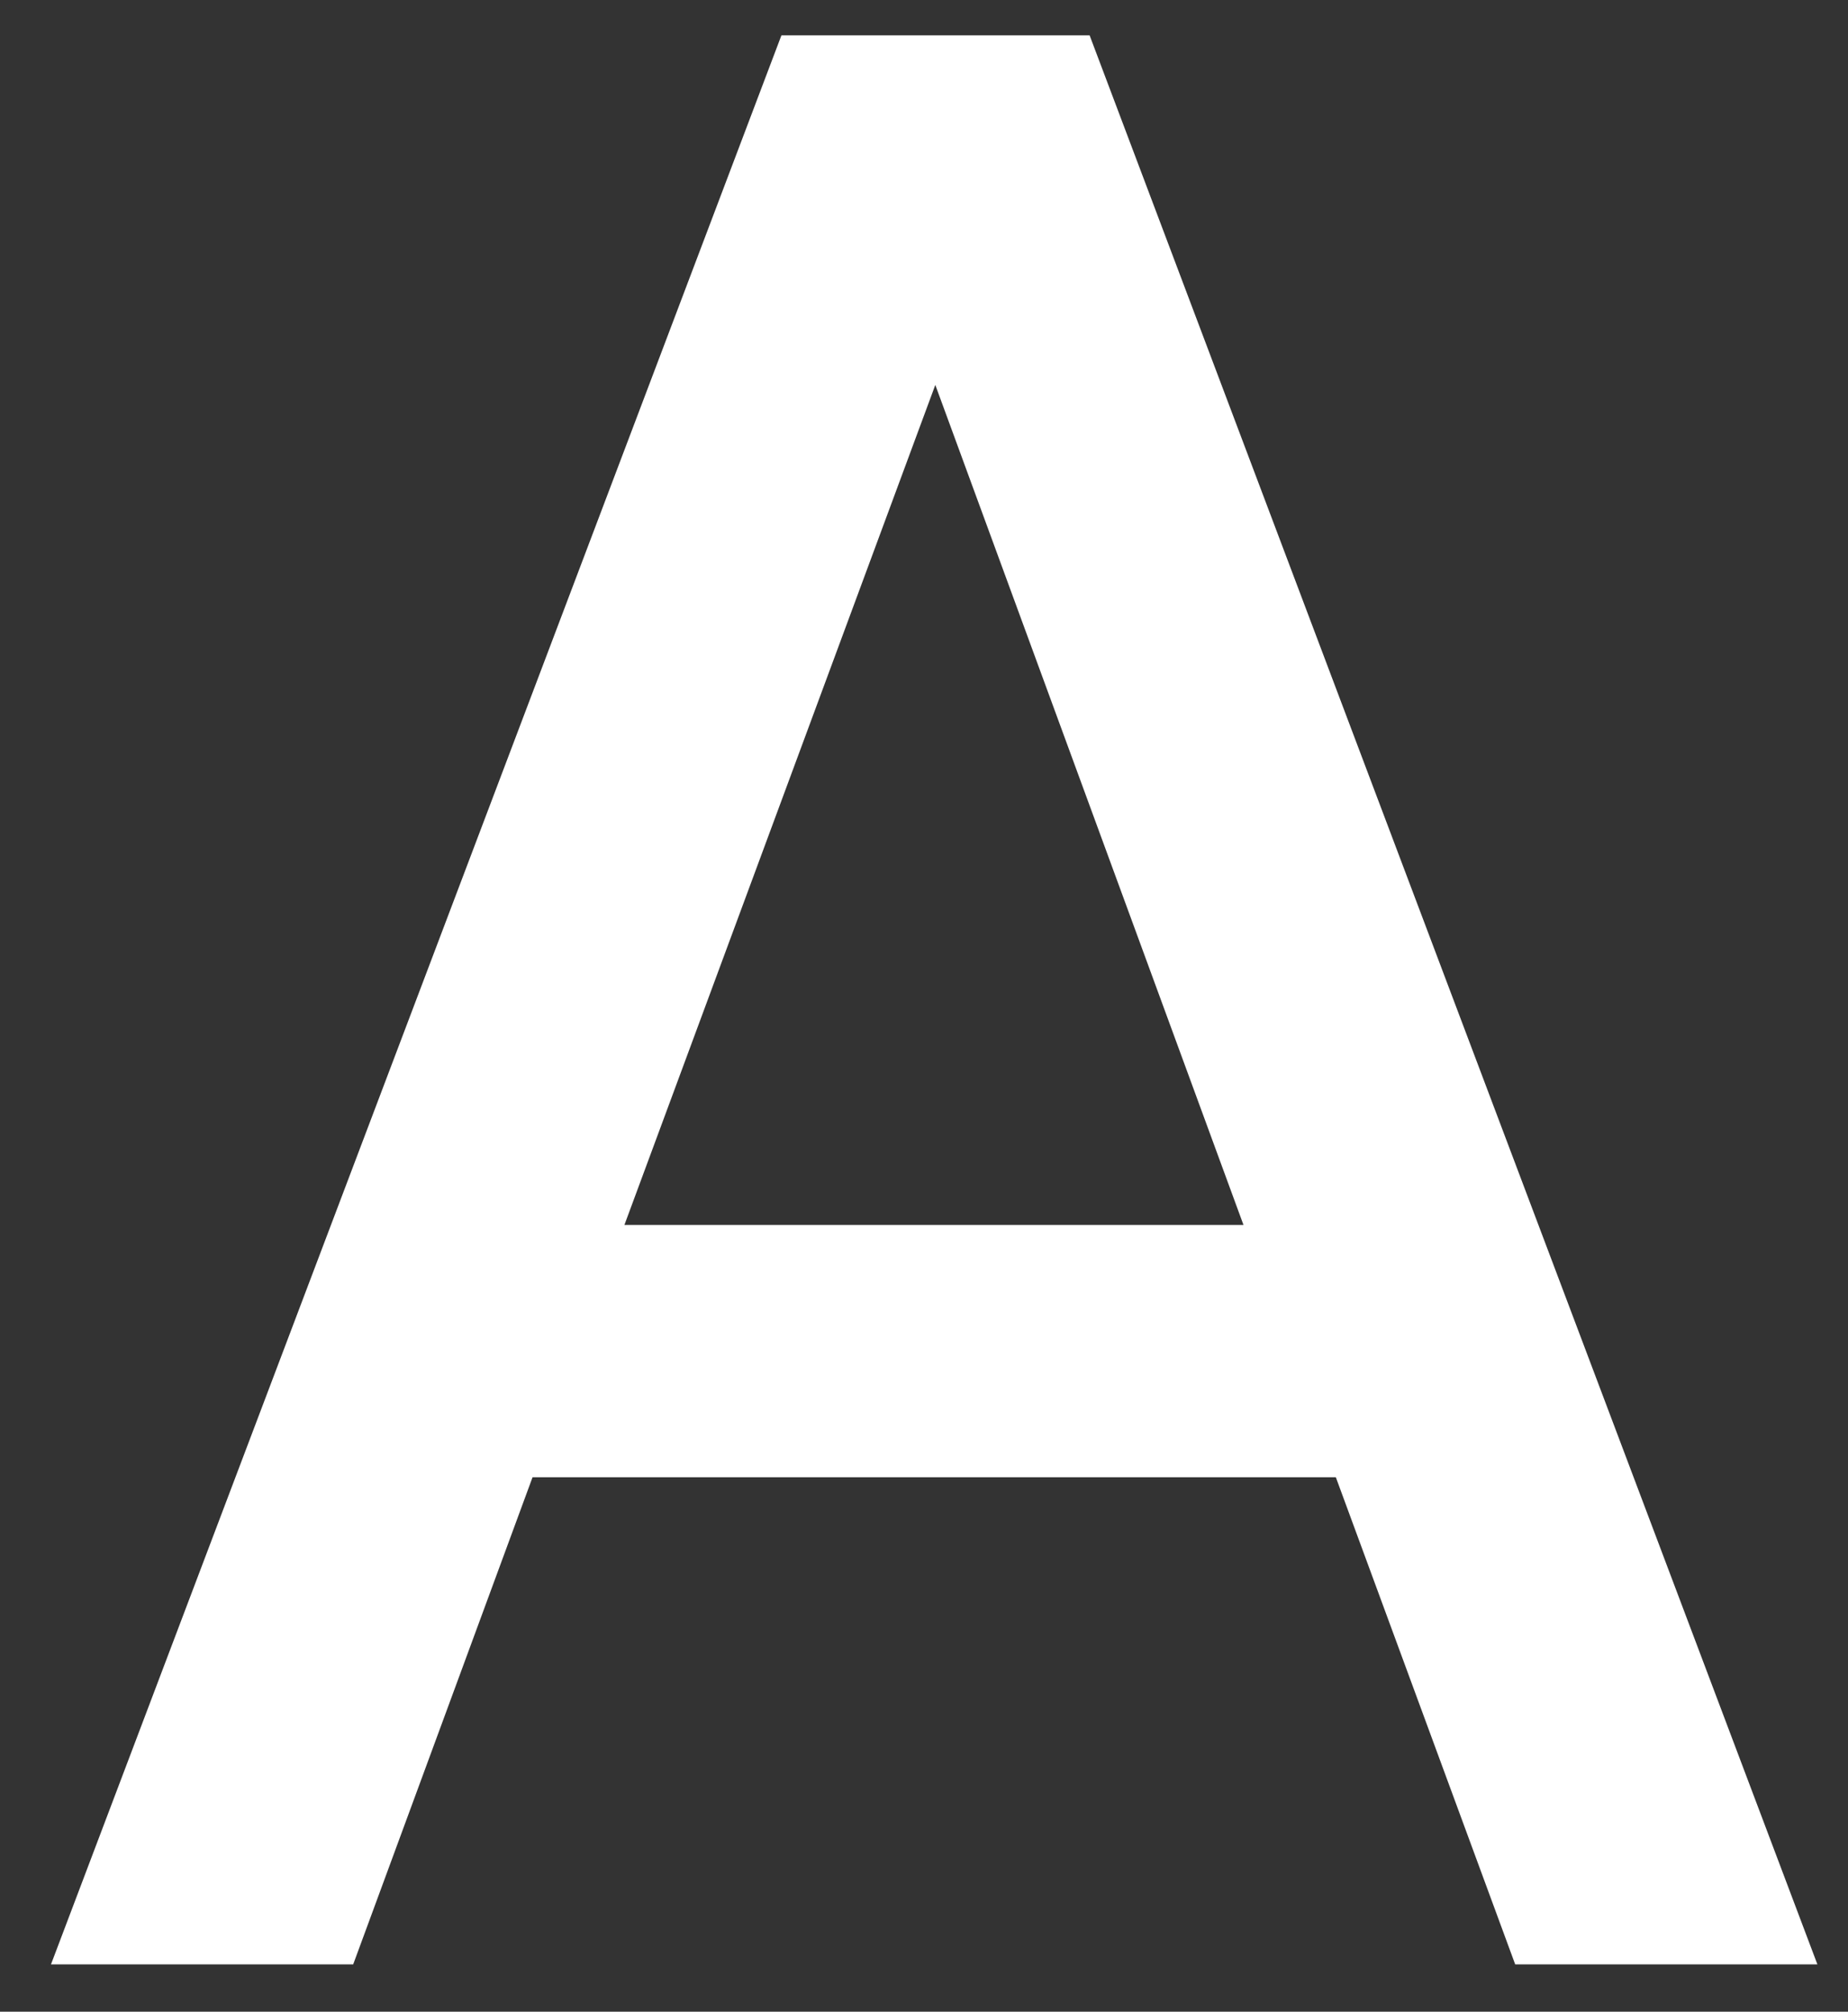
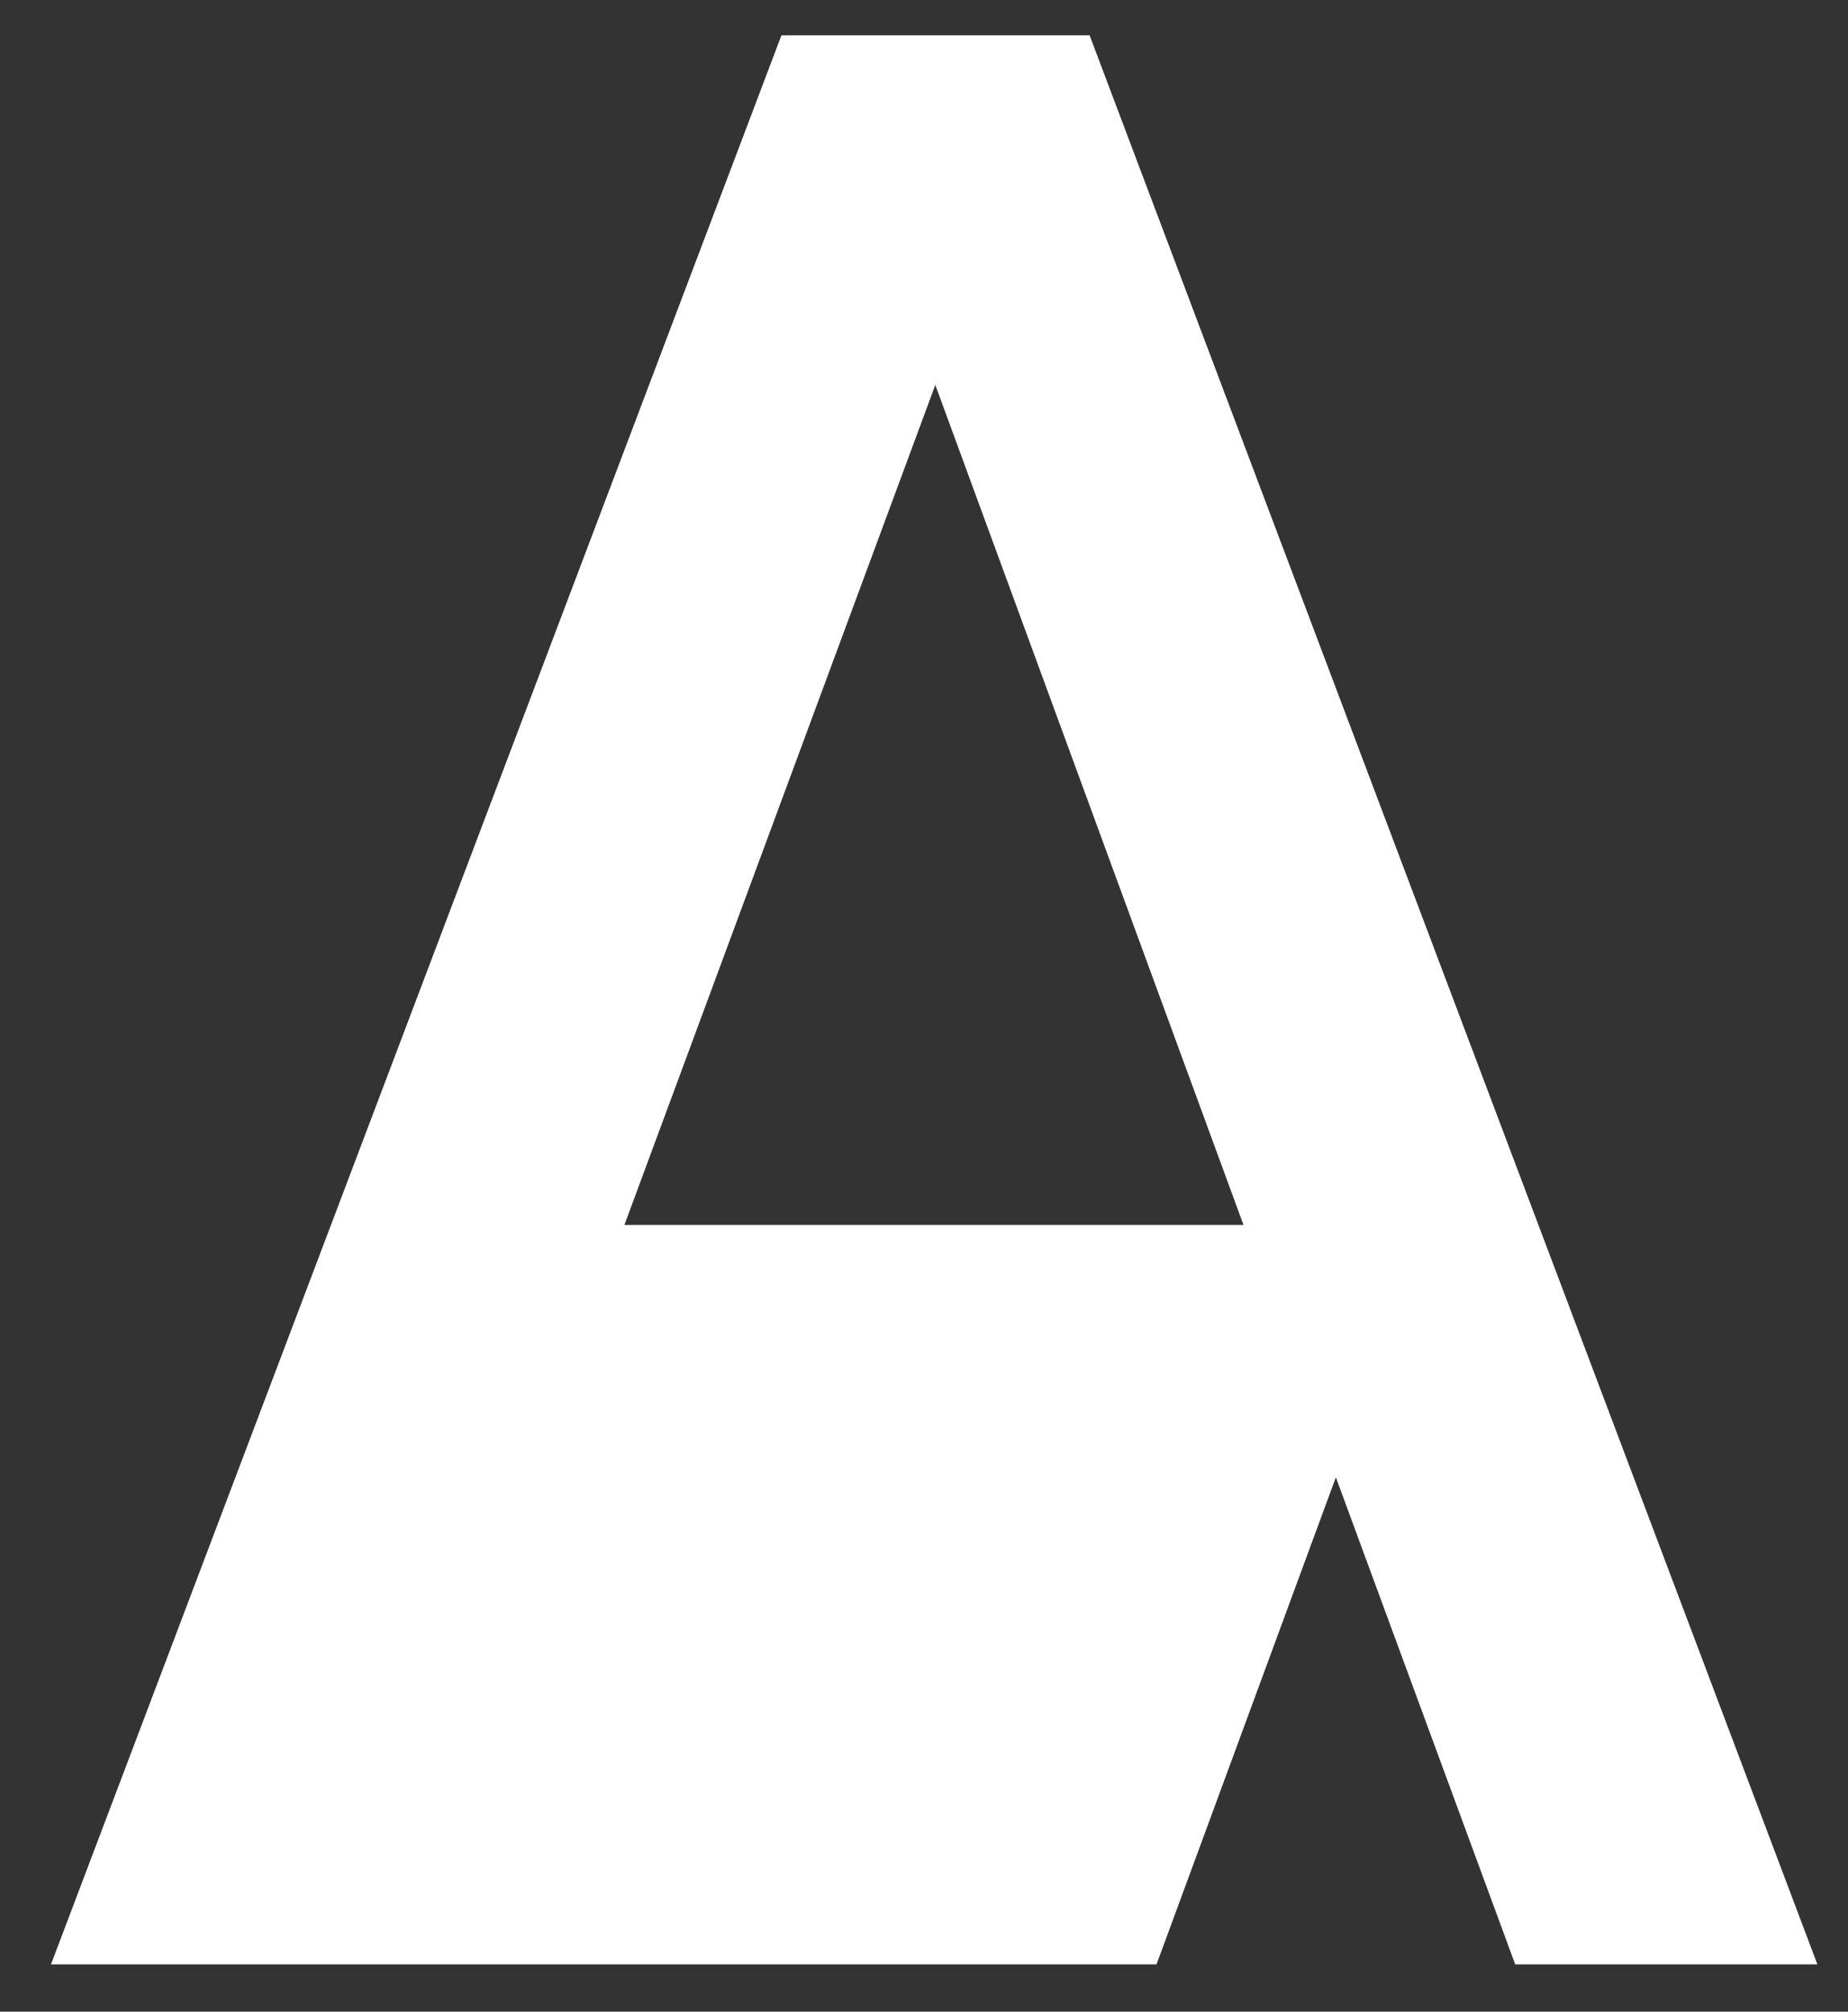
<svg xmlns="http://www.w3.org/2000/svg" width="34" height="37" fill="none">
  <rect width="100%" height="100%" fill="#333333" stroke="none" />
-   <path d="M24.578 27.17H9.798l-3.3 8.96H.938L14.377.65h5.67l13.39 35.48h-5.56l-3.3-8.96Zm-1.7-4.64-5.67-15.45-5.72 15.45h11.39Z" fill="#fff" />
+   <path d="M24.578 27.17l-3.3 8.96H.938L14.377.65h5.67l13.39 35.48h-5.56l-3.3-8.96Zm-1.7-4.64-5.67-15.45-5.72 15.45h11.39Z" fill="#fff" />
</svg>